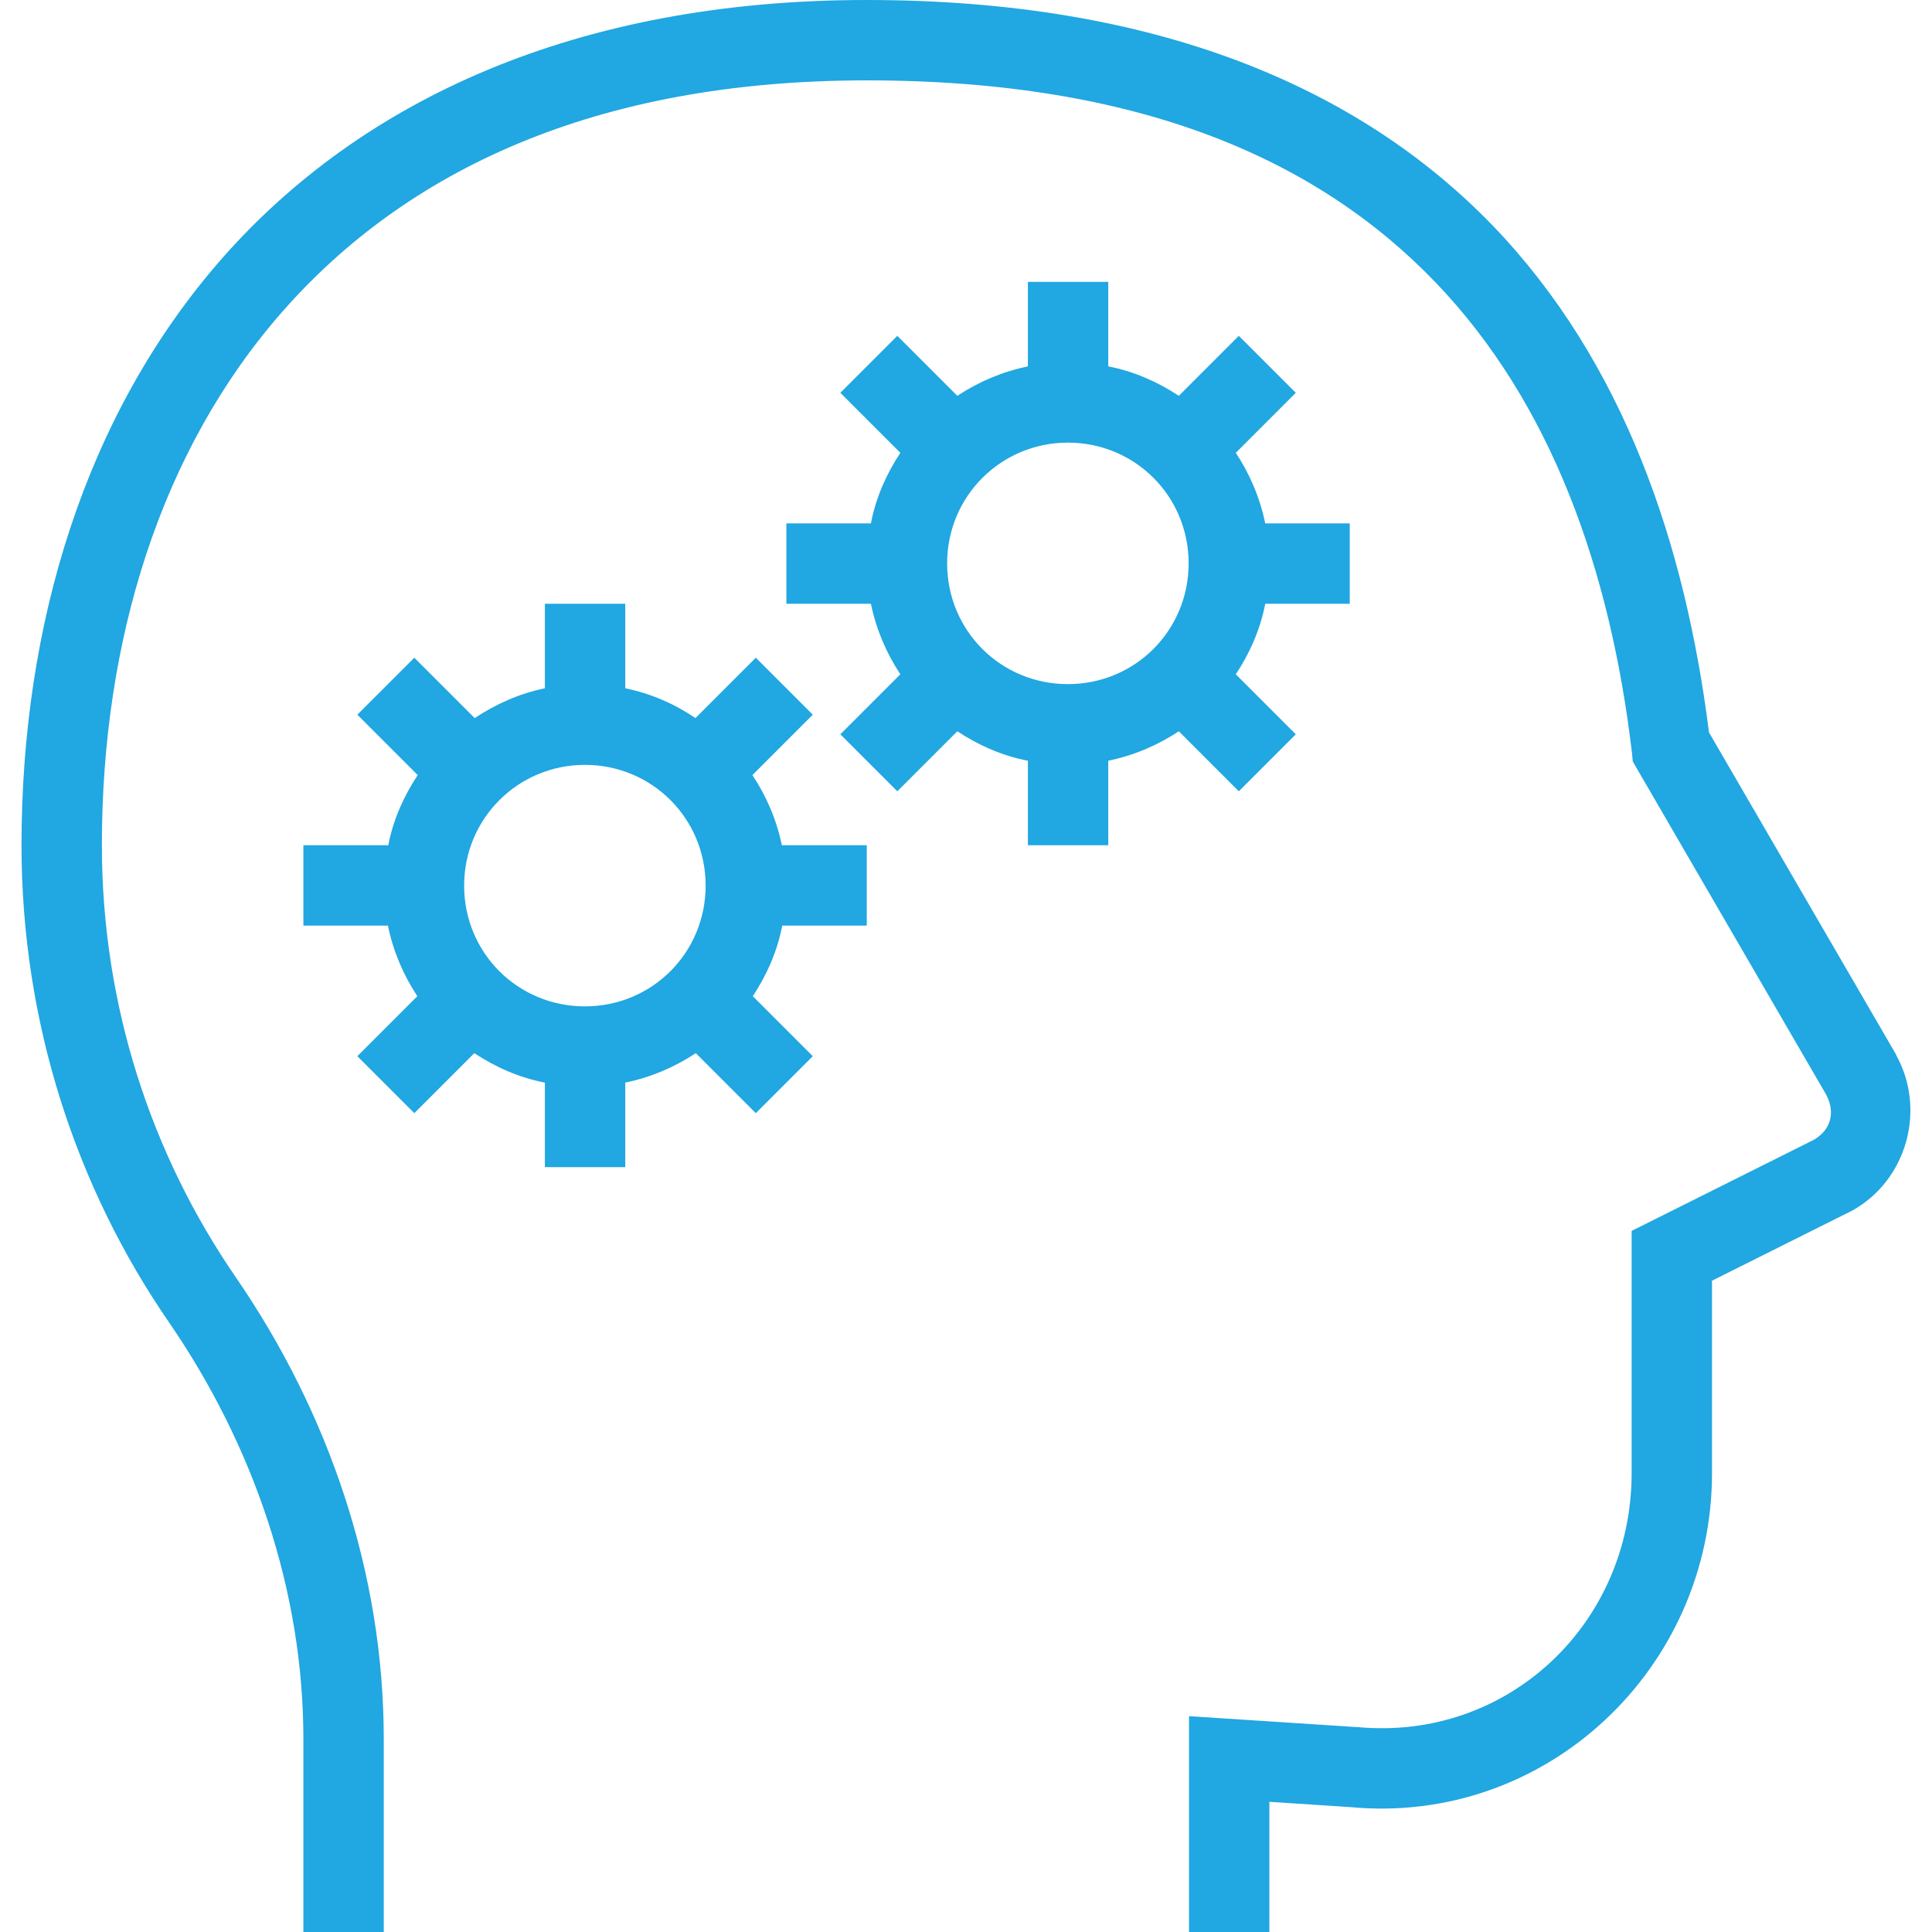
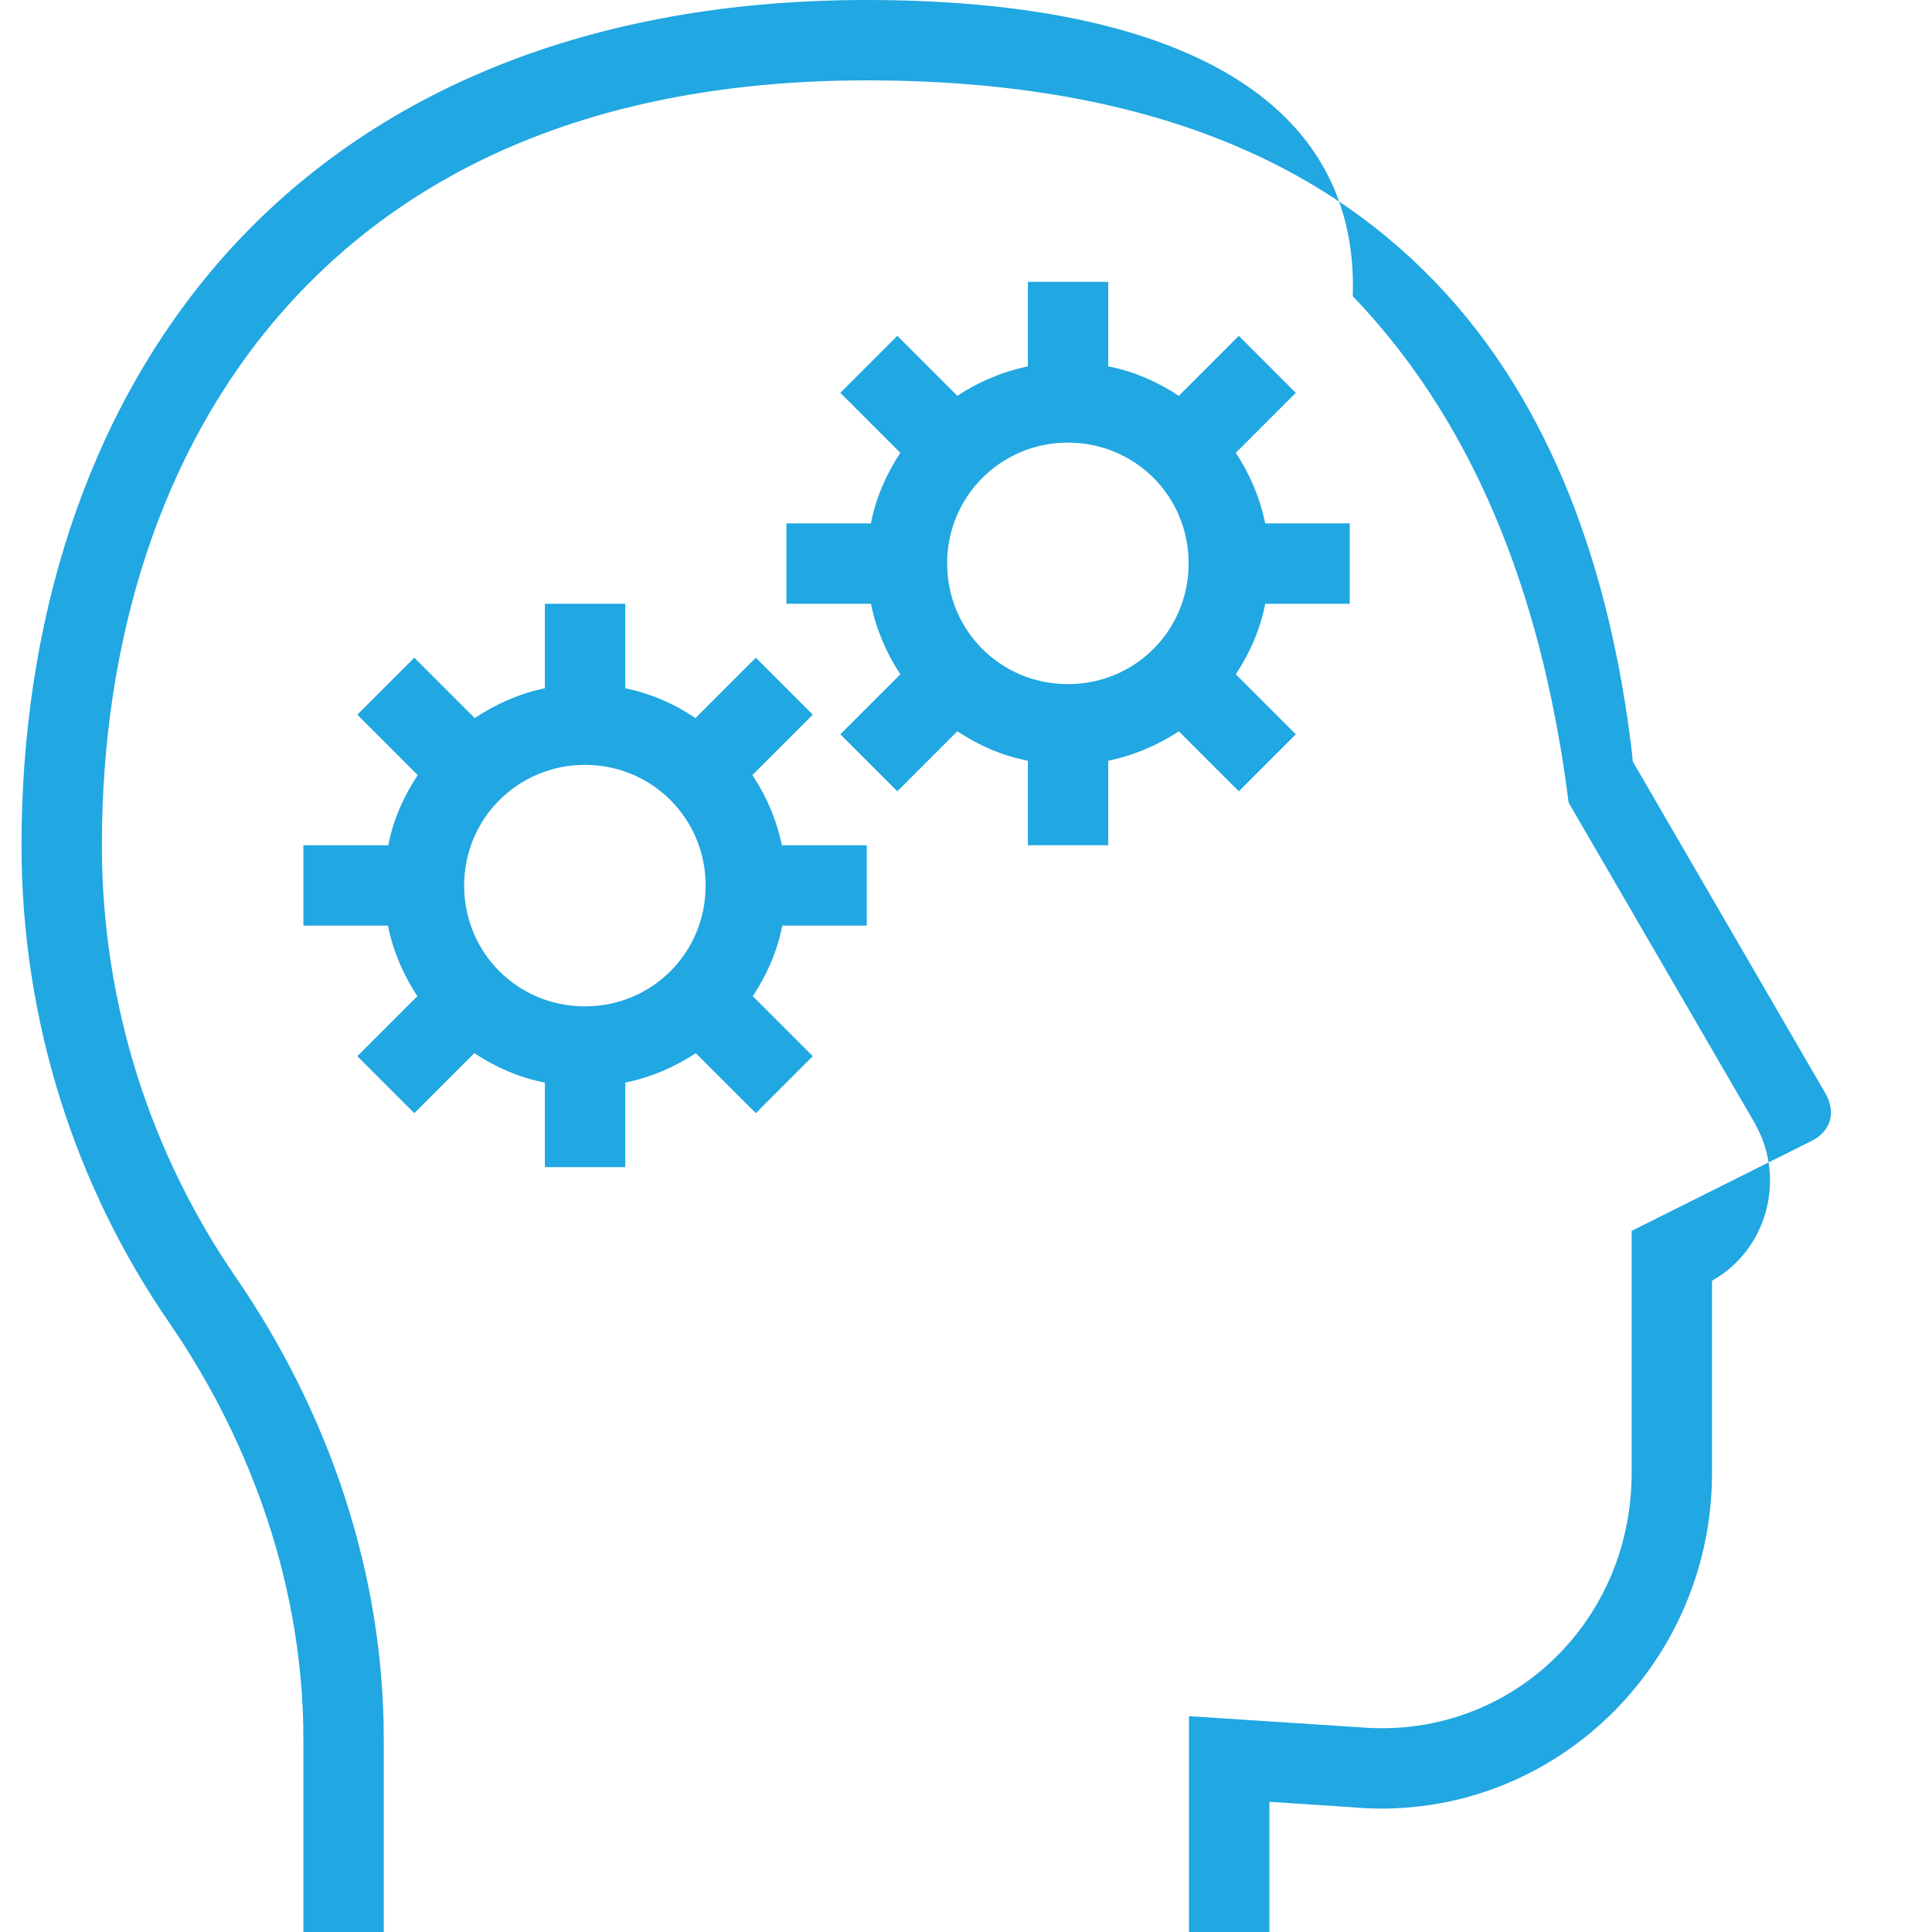
<svg xmlns="http://www.w3.org/2000/svg" version="1.1" id="Layer_1" x="0px" y="0px" viewBox="0 0 512 512" style="enable-background:new 0 0 512 512;" xml:space="preserve">
  <style type="text/css">
	.st0{fill:#21A7E1;}
</style>
-   <path class="st0" d="M229.7,0C152.6,0,95.8,26.6,59,68.3C22.3,110,5.7,166,5.7,224c0,47,14.5,90.8,39.2,126.6  c22.3,32.5,35.5,71,35.5,110.2V512h21.3v-51.2c0-44-14.6-86.5-39.2-122.3C40.2,306.1,27,266.6,27,224c0-54,15.4-104.6,48-141.6  c32.6-37,82.4-61.1,154.7-61.1c72.5,0,119.5,21.1,150.6,53.4c31,32.2,46.5,76.7,52.2,124.9l0.2,2.2l51.2,88.2  c2.6,4.8,1.3,9.5-3.3,12.1l-48.2,24.1v64.2c0,39.9-32.8,71-72.6,67.3l-0.2,0l-44.5-2.9V512h21.3v-34.5l21.4,1.4  c52,4.9,95.9-36.7,95.9-88.5v-51l37.2-18.6c14.5-8.1,19.6-26.8,11.6-41.2l0-0.1l-49.6-85.4c-6.3-50-22.6-98.2-57.2-134.2  C360.3,23.2,306.5,0,229.7,0z M272.4,74.7v22.4c-6.8,1.4-13.1,4.1-18.7,7.8L237.8,89l-15.1,15.1l15.9,15.9  c-3.7,5.6-6.5,11.9-7.8,18.7h-22.4V160h22.4c1.4,6.8,4.1,13.1,7.8,18.7l-15.9,15.9l15.1,15.1l15.9-15.9c5.6,3.7,11.9,6.5,18.7,7.8  V224h21.3v-22.4c6.8-1.4,13.1-4.1,18.7-7.8l15.9,15.9l15.1-15.1l-15.9-15.9c3.7-5.6,6.5-11.9,7.8-18.7h22.4v-21.3h-22.4  c-1.4-6.8-4.1-13.1-7.8-18.7l15.9-15.9L328.3,89l-15.9,15.9c-5.6-3.7-11.9-6.5-18.7-7.8V74.7H272.4z M283,117.3  c17.8,0,32,14.2,32,32s-14.2,32-32,32c-17.8,0-32-14.2-32-32S265.3,117.3,283,117.3z M144.4,160v22.4c-6.8,1.4-13,4.2-18.6,7.9  l-16-16l-15.1,15.1l16,16c-3.7,5.6-6.5,11.8-7.8,18.6H80.4v21.3h22.4c1.4,6.8,4.1,13.1,7.8,18.7l-15.9,15.9l15.1,15.1l15.9-15.9  c5.6,3.7,11.9,6.5,18.7,7.8v22.4h21.3v-22.4c6.8-1.4,13.1-4.1,18.7-7.8l15.9,15.9l15.1-15.1L199.5,264c3.7-5.6,6.5-11.9,7.8-18.7  h22.4V224h-22.5c-1.4-6.8-4.1-13-7.8-18.6l16-16l-15.1-15.1l-16,16c-5.6-3.8-11.8-6.5-18.6-7.9V160H144.4z M155,202.7  c17.8,0,32,14.2,32,32s-14.2,32-32,32s-32-14.2-32-32S137.3,202.7,155,202.7z" />
+   <path class="st0" d="M229.7,0C152.6,0,95.8,26.6,59,68.3C22.3,110,5.7,166,5.7,224c0,47,14.5,90.8,39.2,126.6  c22.3,32.5,35.5,71,35.5,110.2V512h21.3v-51.2c0-44-14.6-86.5-39.2-122.3C40.2,306.1,27,266.6,27,224c0-54,15.4-104.6,48-141.6  c32.6-37,82.4-61.1,154.7-61.1c72.5,0,119.5,21.1,150.6,53.4c31,32.2,46.5,76.7,52.2,124.9l0.2,2.2l51.2,88.2  c2.6,4.8,1.3,9.5-3.3,12.1l-48.2,24.1v64.2c0,39.9-32.8,71-72.6,67.3l-0.2,0l-44.5-2.9V512h21.3v-34.5l21.4,1.4  c52,4.9,95.9-36.7,95.9-88.5v-51c14.5-8.1,19.6-26.8,11.6-41.2l0-0.1l-49.6-85.4c-6.3-50-22.6-98.2-57.2-134.2  C360.3,23.2,306.5,0,229.7,0z M272.4,74.7v22.4c-6.8,1.4-13.1,4.1-18.7,7.8L237.8,89l-15.1,15.1l15.9,15.9  c-3.7,5.6-6.5,11.9-7.8,18.7h-22.4V160h22.4c1.4,6.8,4.1,13.1,7.8,18.7l-15.9,15.9l15.1,15.1l15.9-15.9c5.6,3.7,11.9,6.5,18.7,7.8  V224h21.3v-22.4c6.8-1.4,13.1-4.1,18.7-7.8l15.9,15.9l15.1-15.1l-15.9-15.9c3.7-5.6,6.5-11.9,7.8-18.7h22.4v-21.3h-22.4  c-1.4-6.8-4.1-13.1-7.8-18.7l15.9-15.9L328.3,89l-15.9,15.9c-5.6-3.7-11.9-6.5-18.7-7.8V74.7H272.4z M283,117.3  c17.8,0,32,14.2,32,32s-14.2,32-32,32c-17.8,0-32-14.2-32-32S265.3,117.3,283,117.3z M144.4,160v22.4c-6.8,1.4-13,4.2-18.6,7.9  l-16-16l-15.1,15.1l16,16c-3.7,5.6-6.5,11.8-7.8,18.6H80.4v21.3h22.4c1.4,6.8,4.1,13.1,7.8,18.7l-15.9,15.9l15.1,15.1l15.9-15.9  c5.6,3.7,11.9,6.5,18.7,7.8v22.4h21.3v-22.4c6.8-1.4,13.1-4.1,18.7-7.8l15.9,15.9l15.1-15.1L199.5,264c3.7-5.6,6.5-11.9,7.8-18.7  h22.4V224h-22.5c-1.4-6.8-4.1-13-7.8-18.6l16-16l-15.1-15.1l-16,16c-5.6-3.8-11.8-6.5-18.6-7.9V160H144.4z M155,202.7  c17.8,0,32,14.2,32,32s-14.2,32-32,32s-32-14.2-32-32S137.3,202.7,155,202.7z" />
</svg>